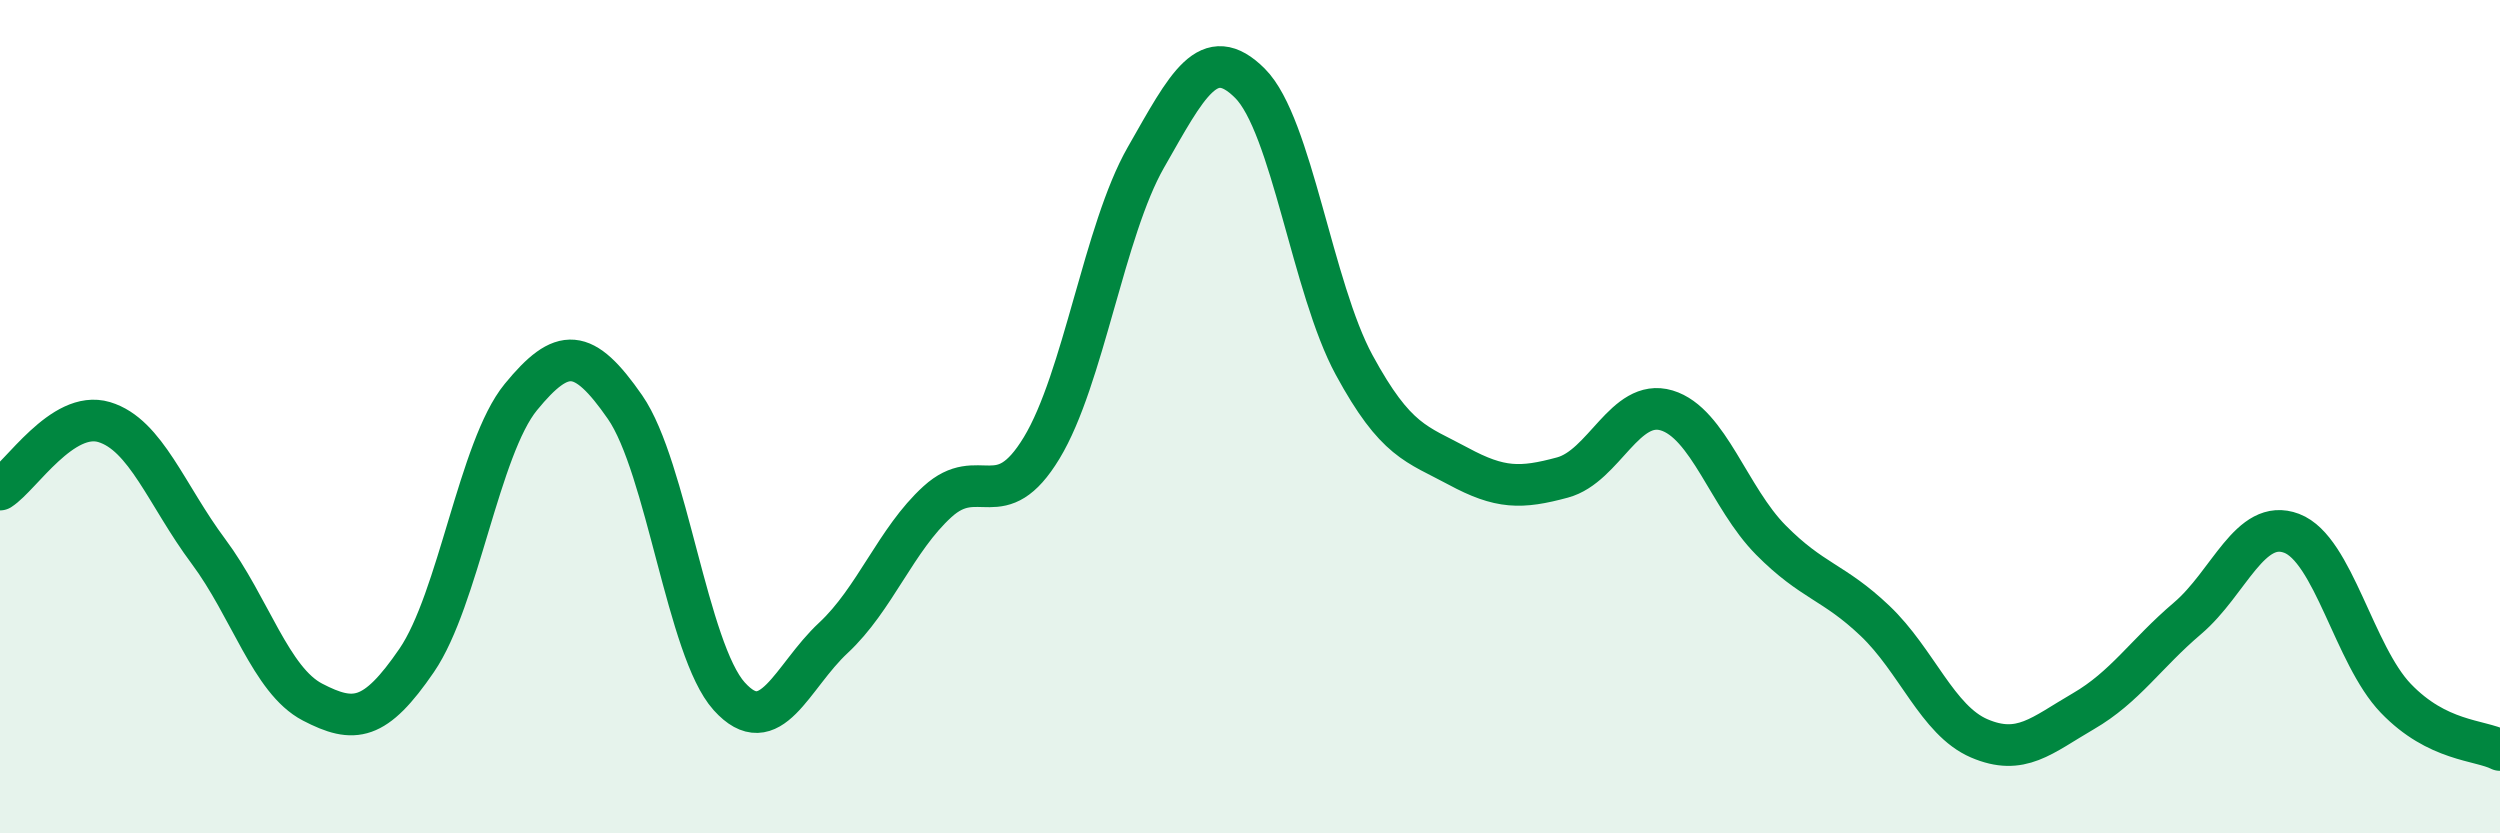
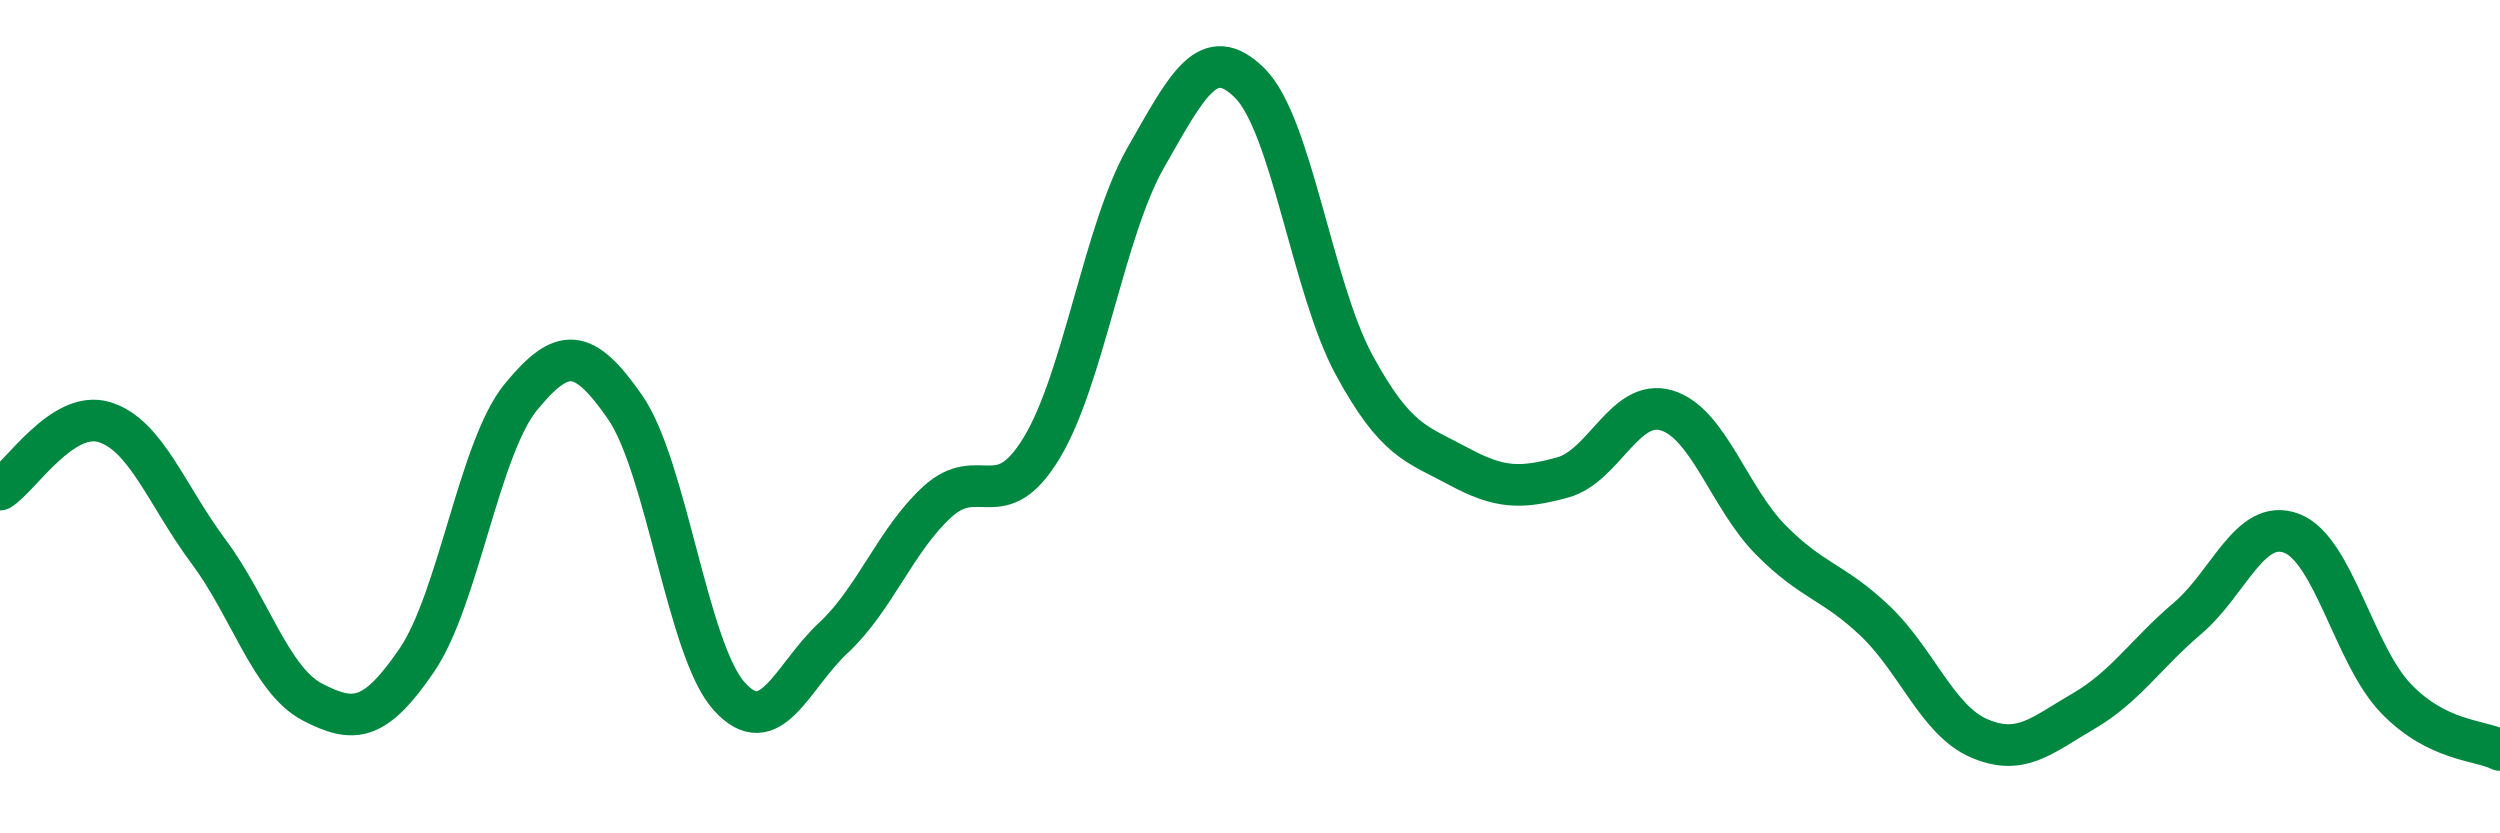
<svg xmlns="http://www.w3.org/2000/svg" width="60" height="20" viewBox="0 0 60 20">
-   <path d="M 0,11.75 C 0.5,11.43 1.5,9.83 2.5,10.13 C 3.5,10.43 4,11.89 5,13.23 C 6,14.57 6.5,16.33 7.5,16.85 C 8.5,17.37 9,17.31 10,15.85 C 11,14.39 11.5,10.75 12.5,9.53 C 13.5,8.31 14,8.33 15,9.77 C 16,11.21 16.5,15.6 17.5,16.71 C 18.5,17.82 19,16.24 20,15.31 C 21,14.38 21.5,12.95 22.5,12.04 C 23.5,11.13 24,12.4 25,10.75 C 26,9.1 26.5,5.53 27.5,3.78 C 28.5,2.03 29,1 30,2 C 31,3 31.5,6.92 32.5,8.76 C 33.5,10.6 34,10.65 35,11.19 C 36,11.73 36.5,11.73 37.5,11.46 C 38.5,11.19 39,9.55 40,9.85 C 41,10.15 41.5,11.95 42.5,12.96 C 43.5,13.97 44,13.95 45,14.9 C 46,15.85 46.5,17.29 47.5,17.72 C 48.5,18.15 49,17.65 50,17.07 C 51,16.49 51.5,15.69 52.5,14.84 C 53.5,13.99 54,12.42 55,12.8 C 56,13.18 56.5,15.72 57.5,16.76 C 58.5,17.8 59.5,17.75 60,18L60 20L0 20Z" fill="#008740" opacity="0.1" stroke-linecap="round" stroke-linejoin="round" />
  <path d="M 0,11.75 C 0.5,11.43 1.5,9.83 2.5,10.13 C 3.5,10.43 4,11.89 5,13.23 C 6,14.57 6.5,16.33 7.5,16.85 C 8.5,17.37 9,17.31 10,15.85 C 11,14.39 11.5,10.75 12.5,9.53 C 13.5,8.31 14,8.33 15,9.77 C 16,11.21 16.5,15.6 17.5,16.71 C 18.5,17.82 19,16.24 20,15.31 C 21,14.38 21.5,12.95 22.5,12.04 C 23.5,11.13 24,12.4 25,10.75 C 26,9.1 26.5,5.53 27.5,3.78 C 28.5,2.03 29,1 30,2 C 31,3 31.5,6.92 32.5,8.76 C 33.5,10.6 34,10.65 35,11.19 C 36,11.73 36.5,11.73 37.5,11.46 C 38.5,11.19 39,9.55 40,9.85 C 41,10.15 41.5,11.95 42.5,12.96 C 43.5,13.97 44,13.95 45,14.9 C 46,15.85 46.5,17.29 47.5,17.72 C 48.5,18.15 49,17.65 50,17.07 C 51,16.49 51.5,15.69 52.5,14.84 C 53.5,13.99 54,12.42 55,12.8 C 56,13.18 56.5,15.72 57.5,16.76 C 58.5,17.8 59.5,17.75 60,18" stroke="#008740" stroke-width="1" fill="none" stroke-linecap="round" stroke-linejoin="round" />
</svg>